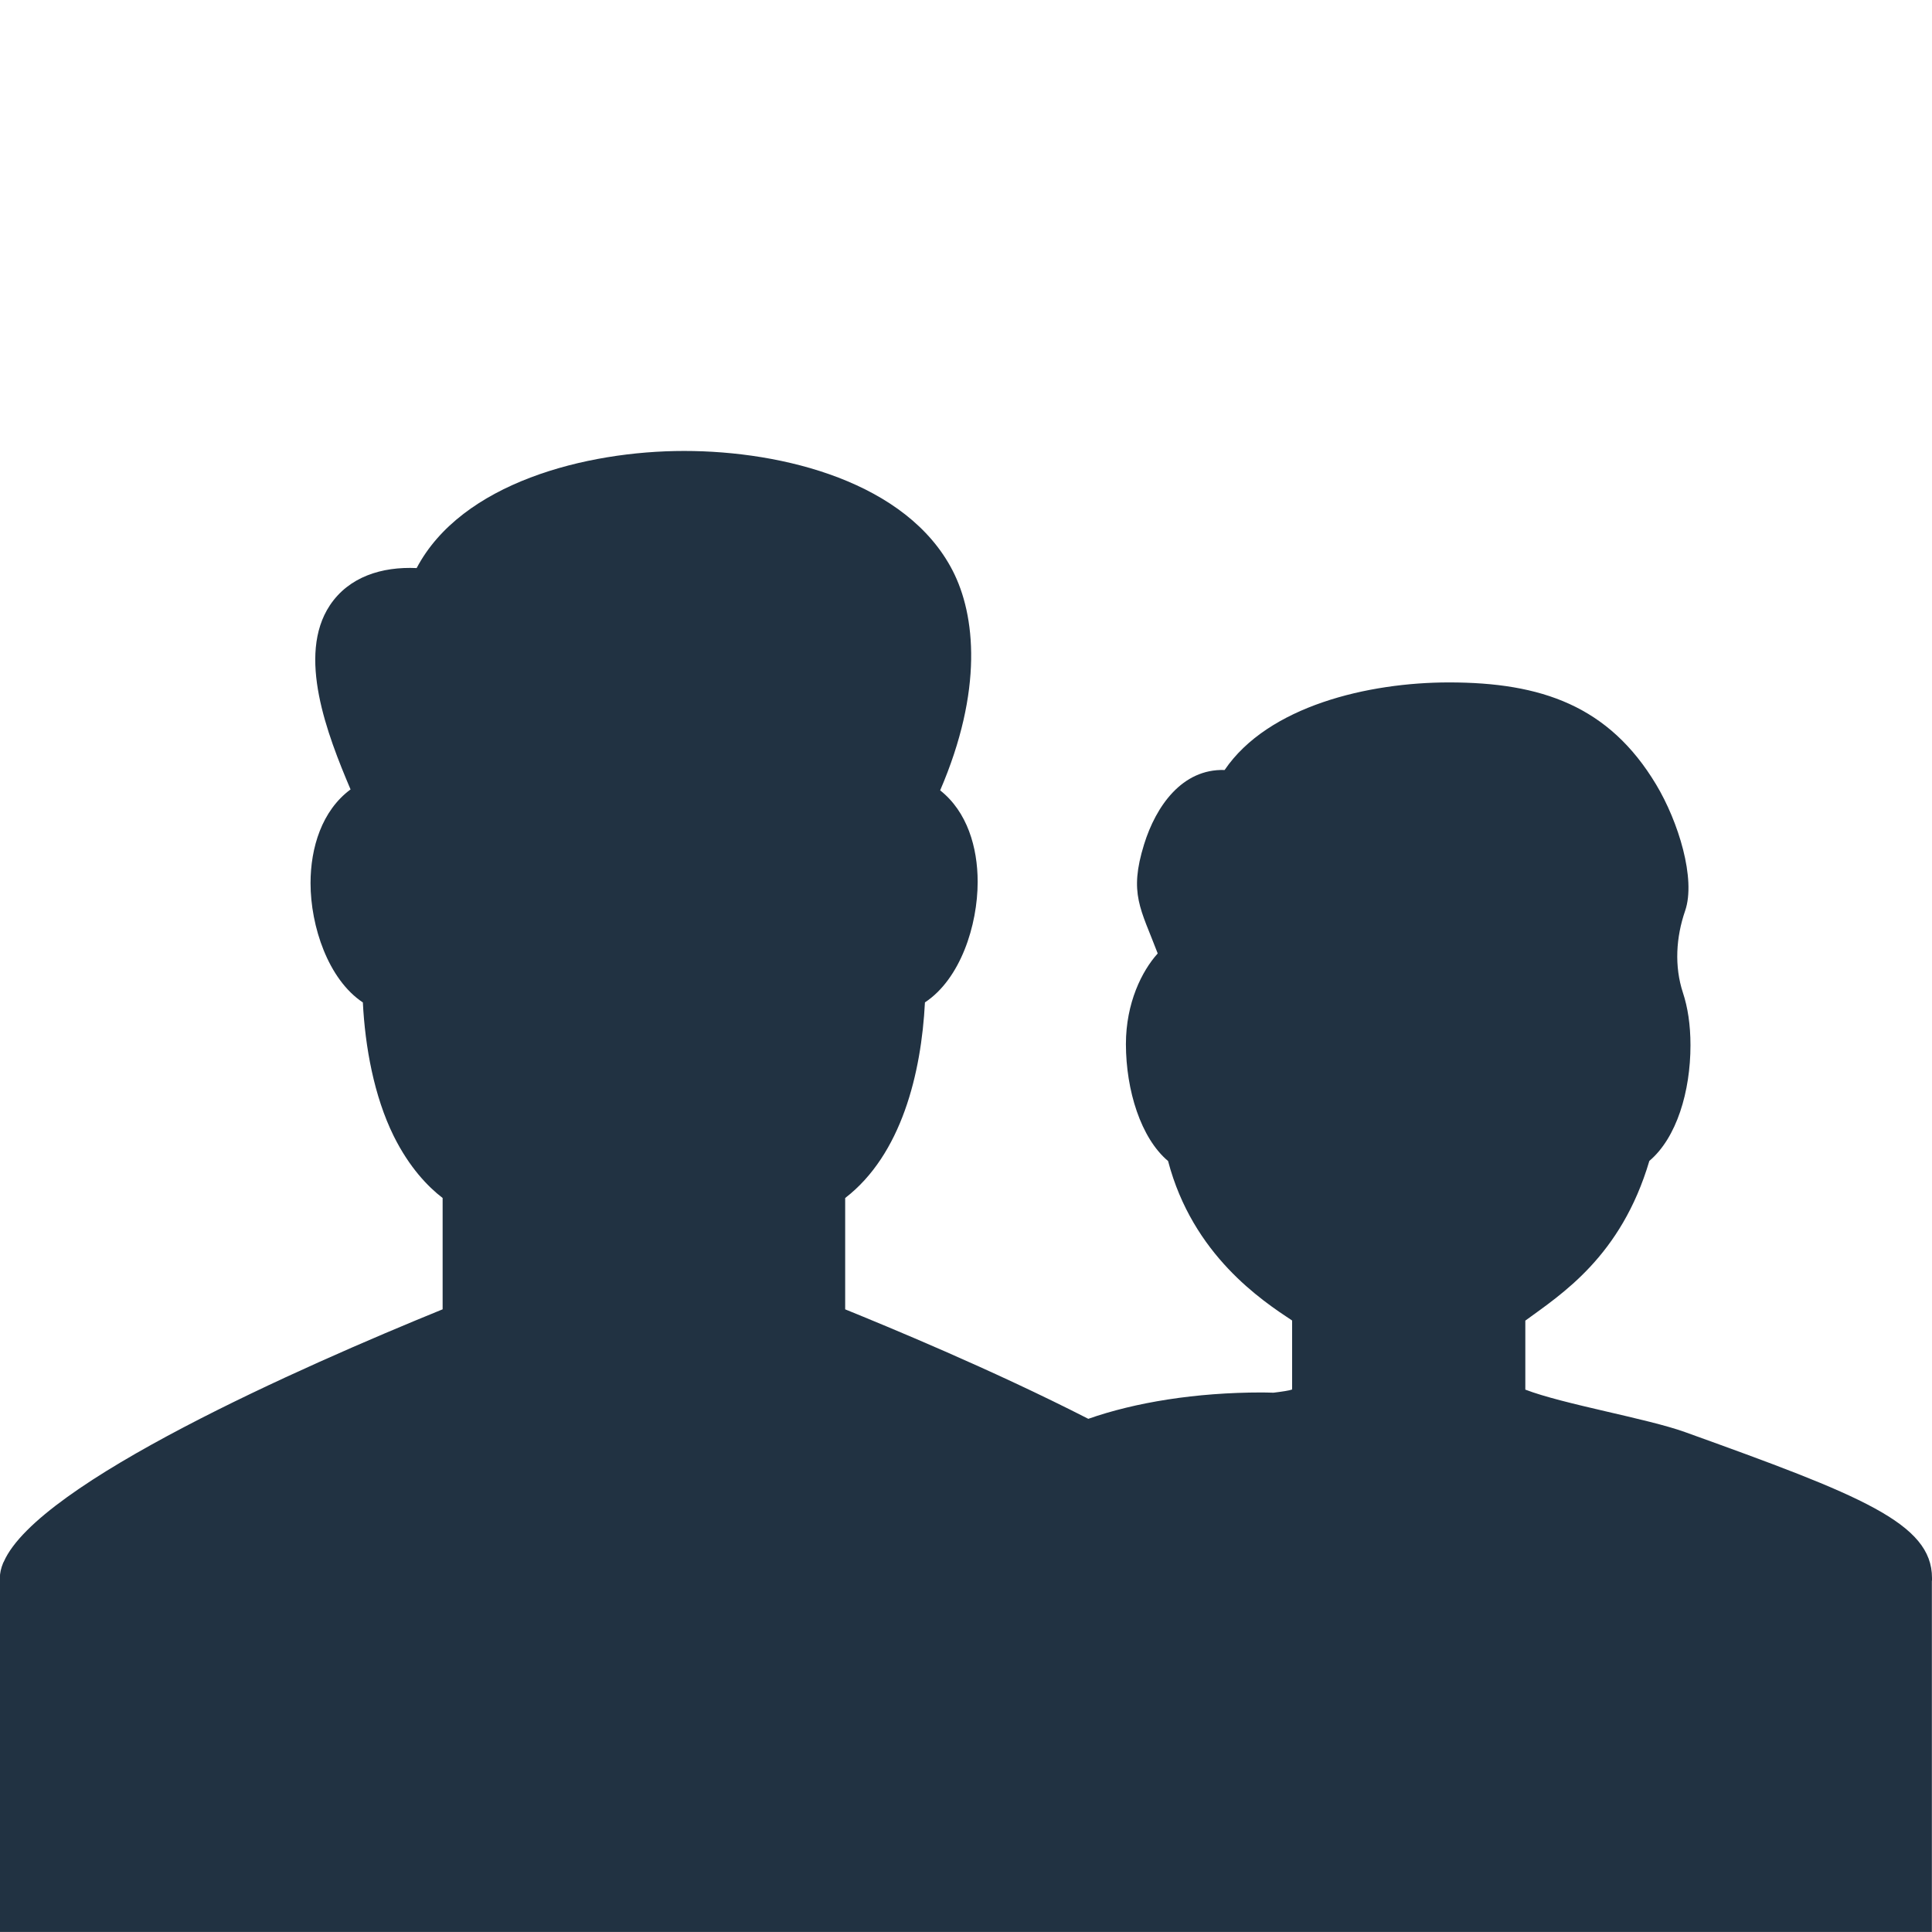
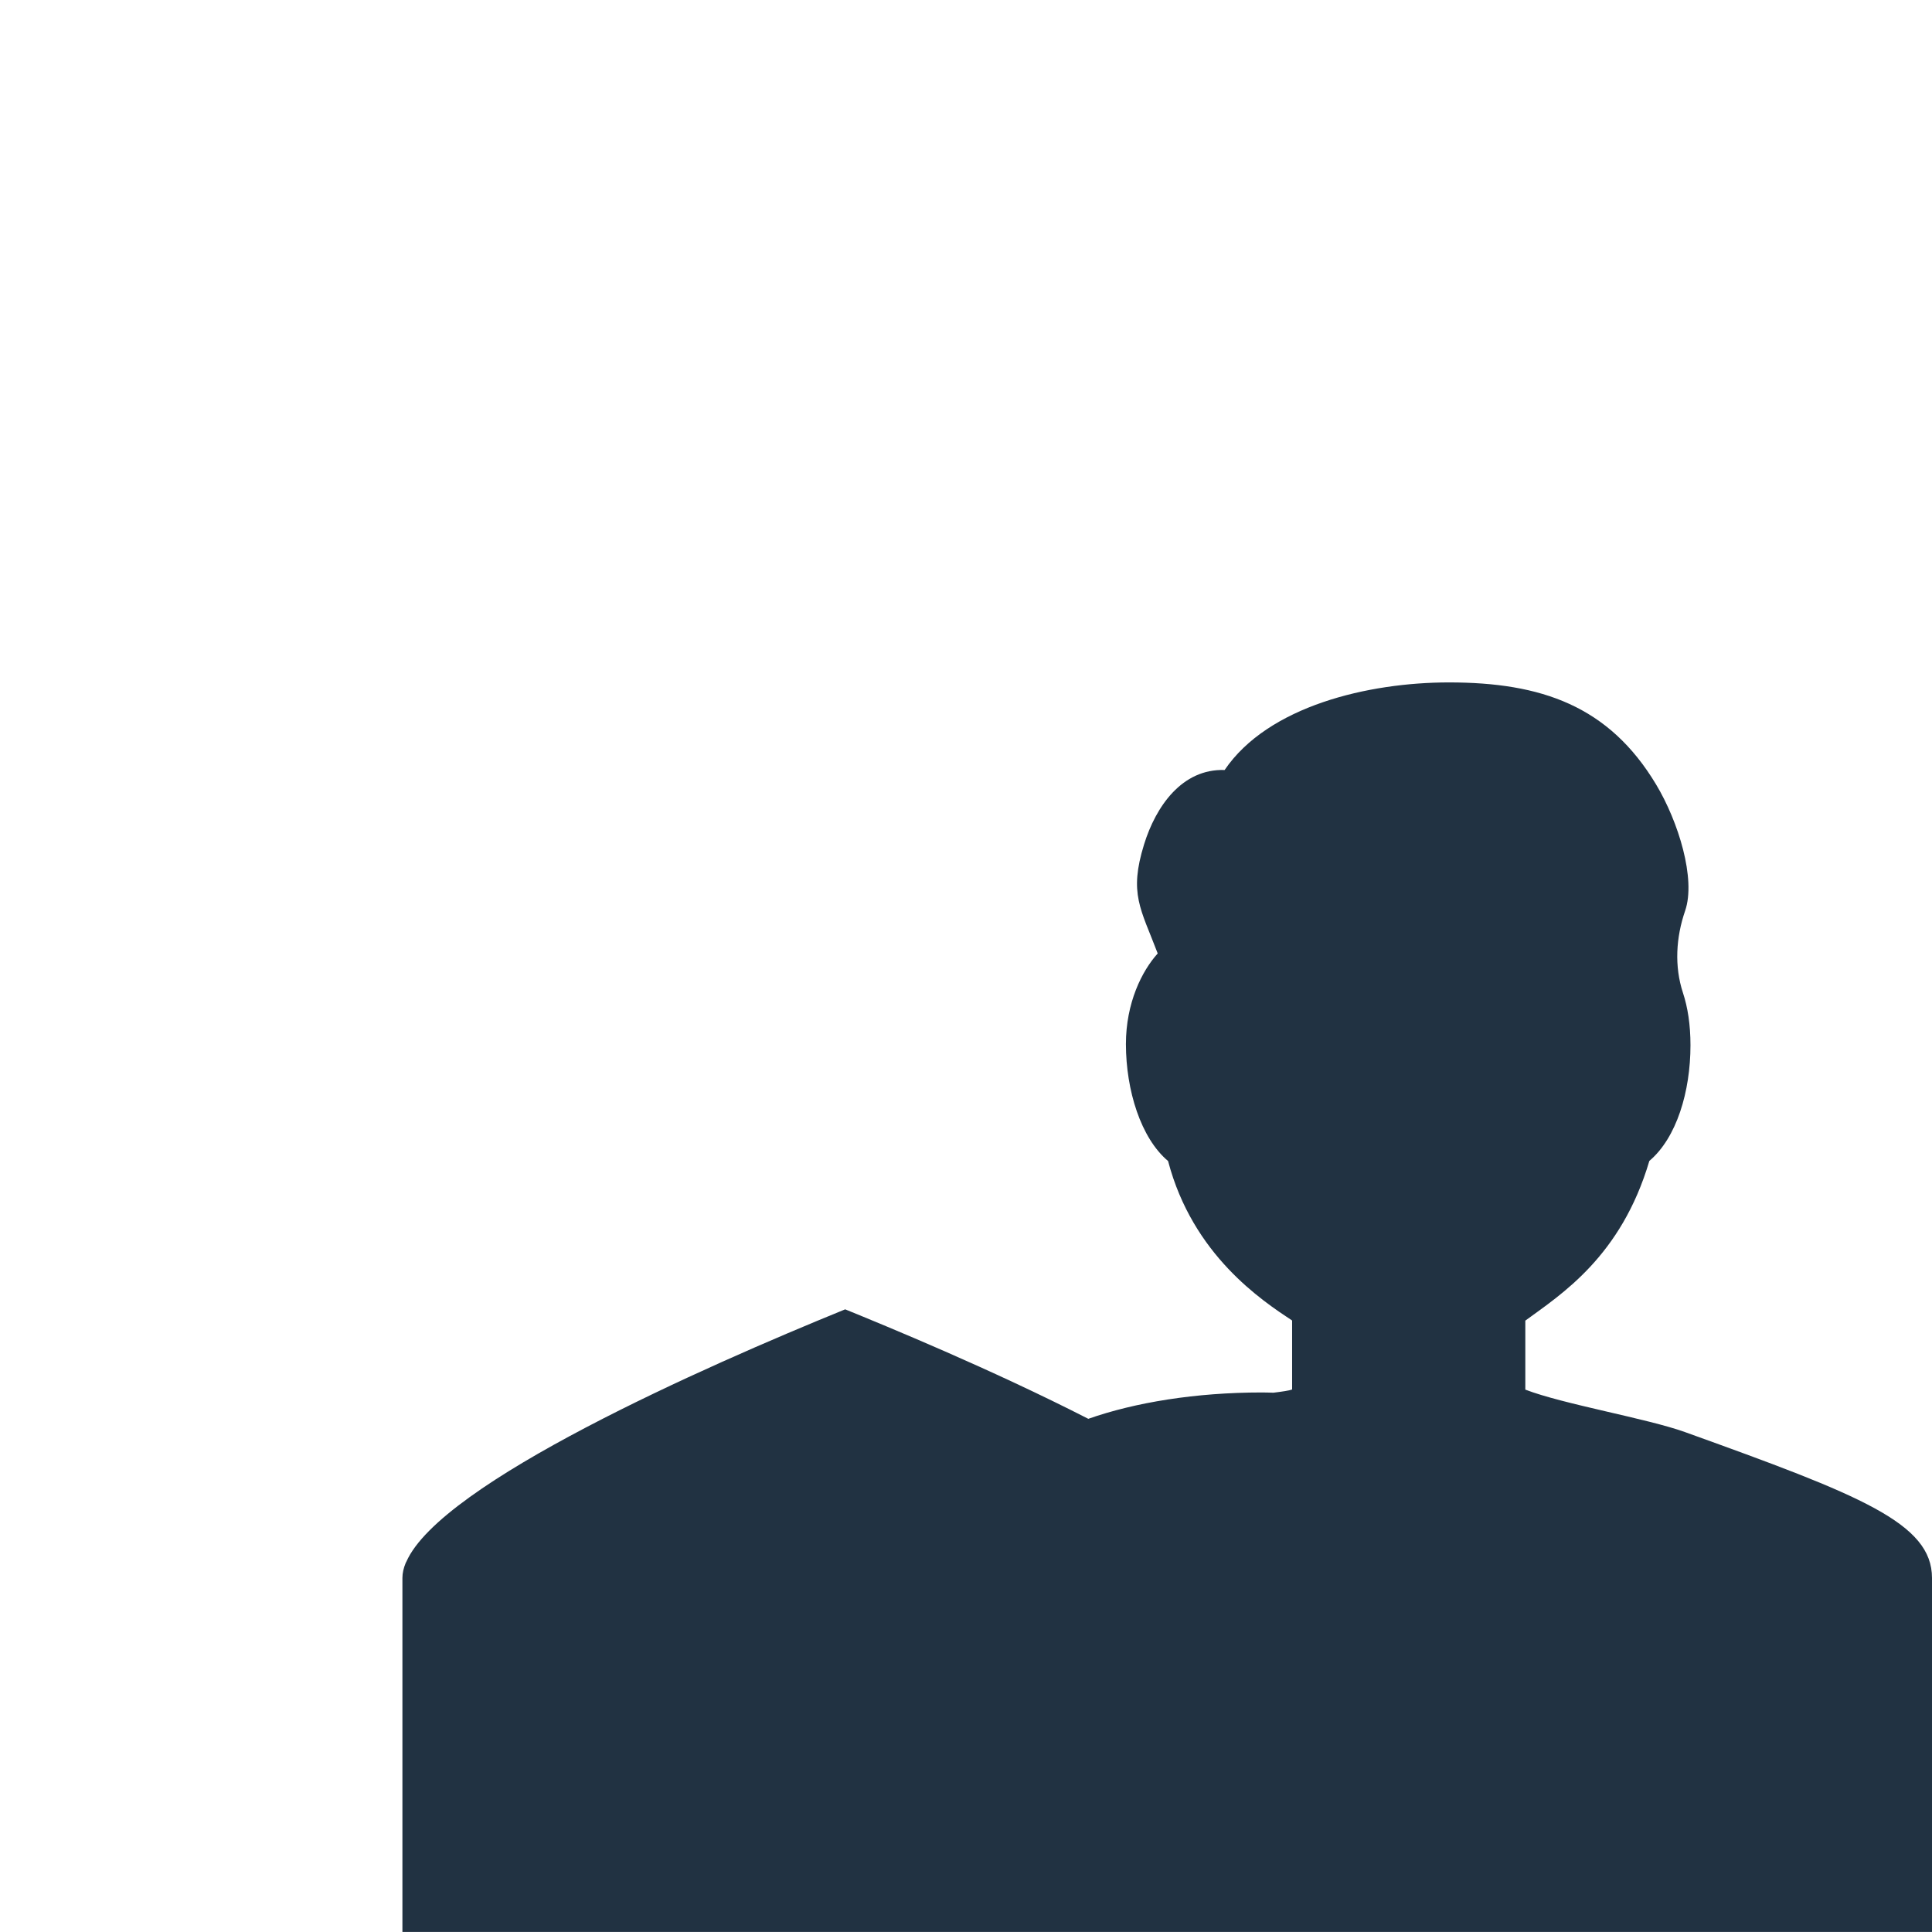
<svg xmlns="http://www.w3.org/2000/svg" id="Layer_1" viewBox="0 0 87 87">
  <defs>
    <style>.cls-1{fill:#213242;}</style>
  </defs>
-   <path class="cls-1" d="M87,71.183v-.125c0-2.472-3.208-3.723-11.118-6.568-1.707-.616-5.484-1.254-7.195-1.914v-3.107c1.629-1.192,4.314-2.89,5.585-7.192,1.229-1.037,1.852-3.128,1.852-5.209,0-.93-.125-1.713-.339-2.362-.394-1.197-.312-2.5.098-3.691.494-1.434-.301-4.013-1.306-5.687-2.127-3.545-5.174-4.598-9.328-4.598-3.629,0-8.145,1.062-10.103,3.944-1.918-.062-3.096,1.636-3.627,3.349-.689,2.227-.154,2.889.614,4.912-.711.787-1.432,2.226-1.432,4.085.004,2.081.671,4.23,1.899,5.263,1.111,4.236,4.233,6.286,5.585,7.181v3.107c-.124.048-.45.096-.84.144-.173-.003-.342-.011-.517-.011-2.989,0-5.718.449-7.821,1.187-4.395-2.247-9.123-4.186-10.948-4.93v-5.013c2.537-1.954,3.429-5.622,3.592-8.809,1.599-1.055,2.374-3.473,2.374-5.43,0-1.555-.471-3.157-1.689-4.118,1.936-4.495,1.599-7.888.558-9.904-2.055-3.973-7.616-5.38-12.086-5.38-4.433,0-10.027,1.443-12.046,5.274-1.57-.072-3.052.392-3.908,1.678-1.494,2.255-.12,5.811.932,8.29-1.291.953-1.802,2.621-1.802,4.22,0,1.939.794,4.336,2.356,5.372.101,1.994.5,4.216,1.388,6.014.004.007.007.015.011.022.696,1.392,1.522,2.255,2.193,2.77v5.013c-6.347,2.585-18.201,7.815-19.76,11.364-.007.018-.022.036-.029.054-.098.236-.149.46-.149.678v15.941h87v-15.817h0Z" />
+   <path class="cls-1" d="M87,71.183v-.125c0-2.472-3.208-3.723-11.118-6.568-1.707-.616-5.484-1.254-7.195-1.914v-3.107c1.629-1.192,4.314-2.89,5.585-7.192,1.229-1.037,1.852-3.128,1.852-5.209,0-.93-.125-1.713-.339-2.362-.394-1.197-.312-2.5.098-3.691.494-1.434-.301-4.013-1.306-5.687-2.127-3.545-5.174-4.598-9.328-4.598-3.629,0-8.145,1.062-10.103,3.944-1.918-.062-3.096,1.636-3.627,3.349-.689,2.227-.154,2.889.614,4.912-.711.787-1.432,2.226-1.432,4.085.004,2.081.671,4.23,1.899,5.263,1.111,4.236,4.233,6.286,5.585,7.181v3.107c-.124.048-.45.096-.84.144-.173-.003-.342-.011-.517-.011-2.989,0-5.718.449-7.821,1.187-4.395-2.247-9.123-4.186-10.948-4.93v-5.013v5.013c-6.347,2.585-18.201,7.815-19.76,11.364-.007.018-.022.036-.029.054-.098.236-.149.46-.149.678v15.941h87v-15.817h0Z" />
</svg>